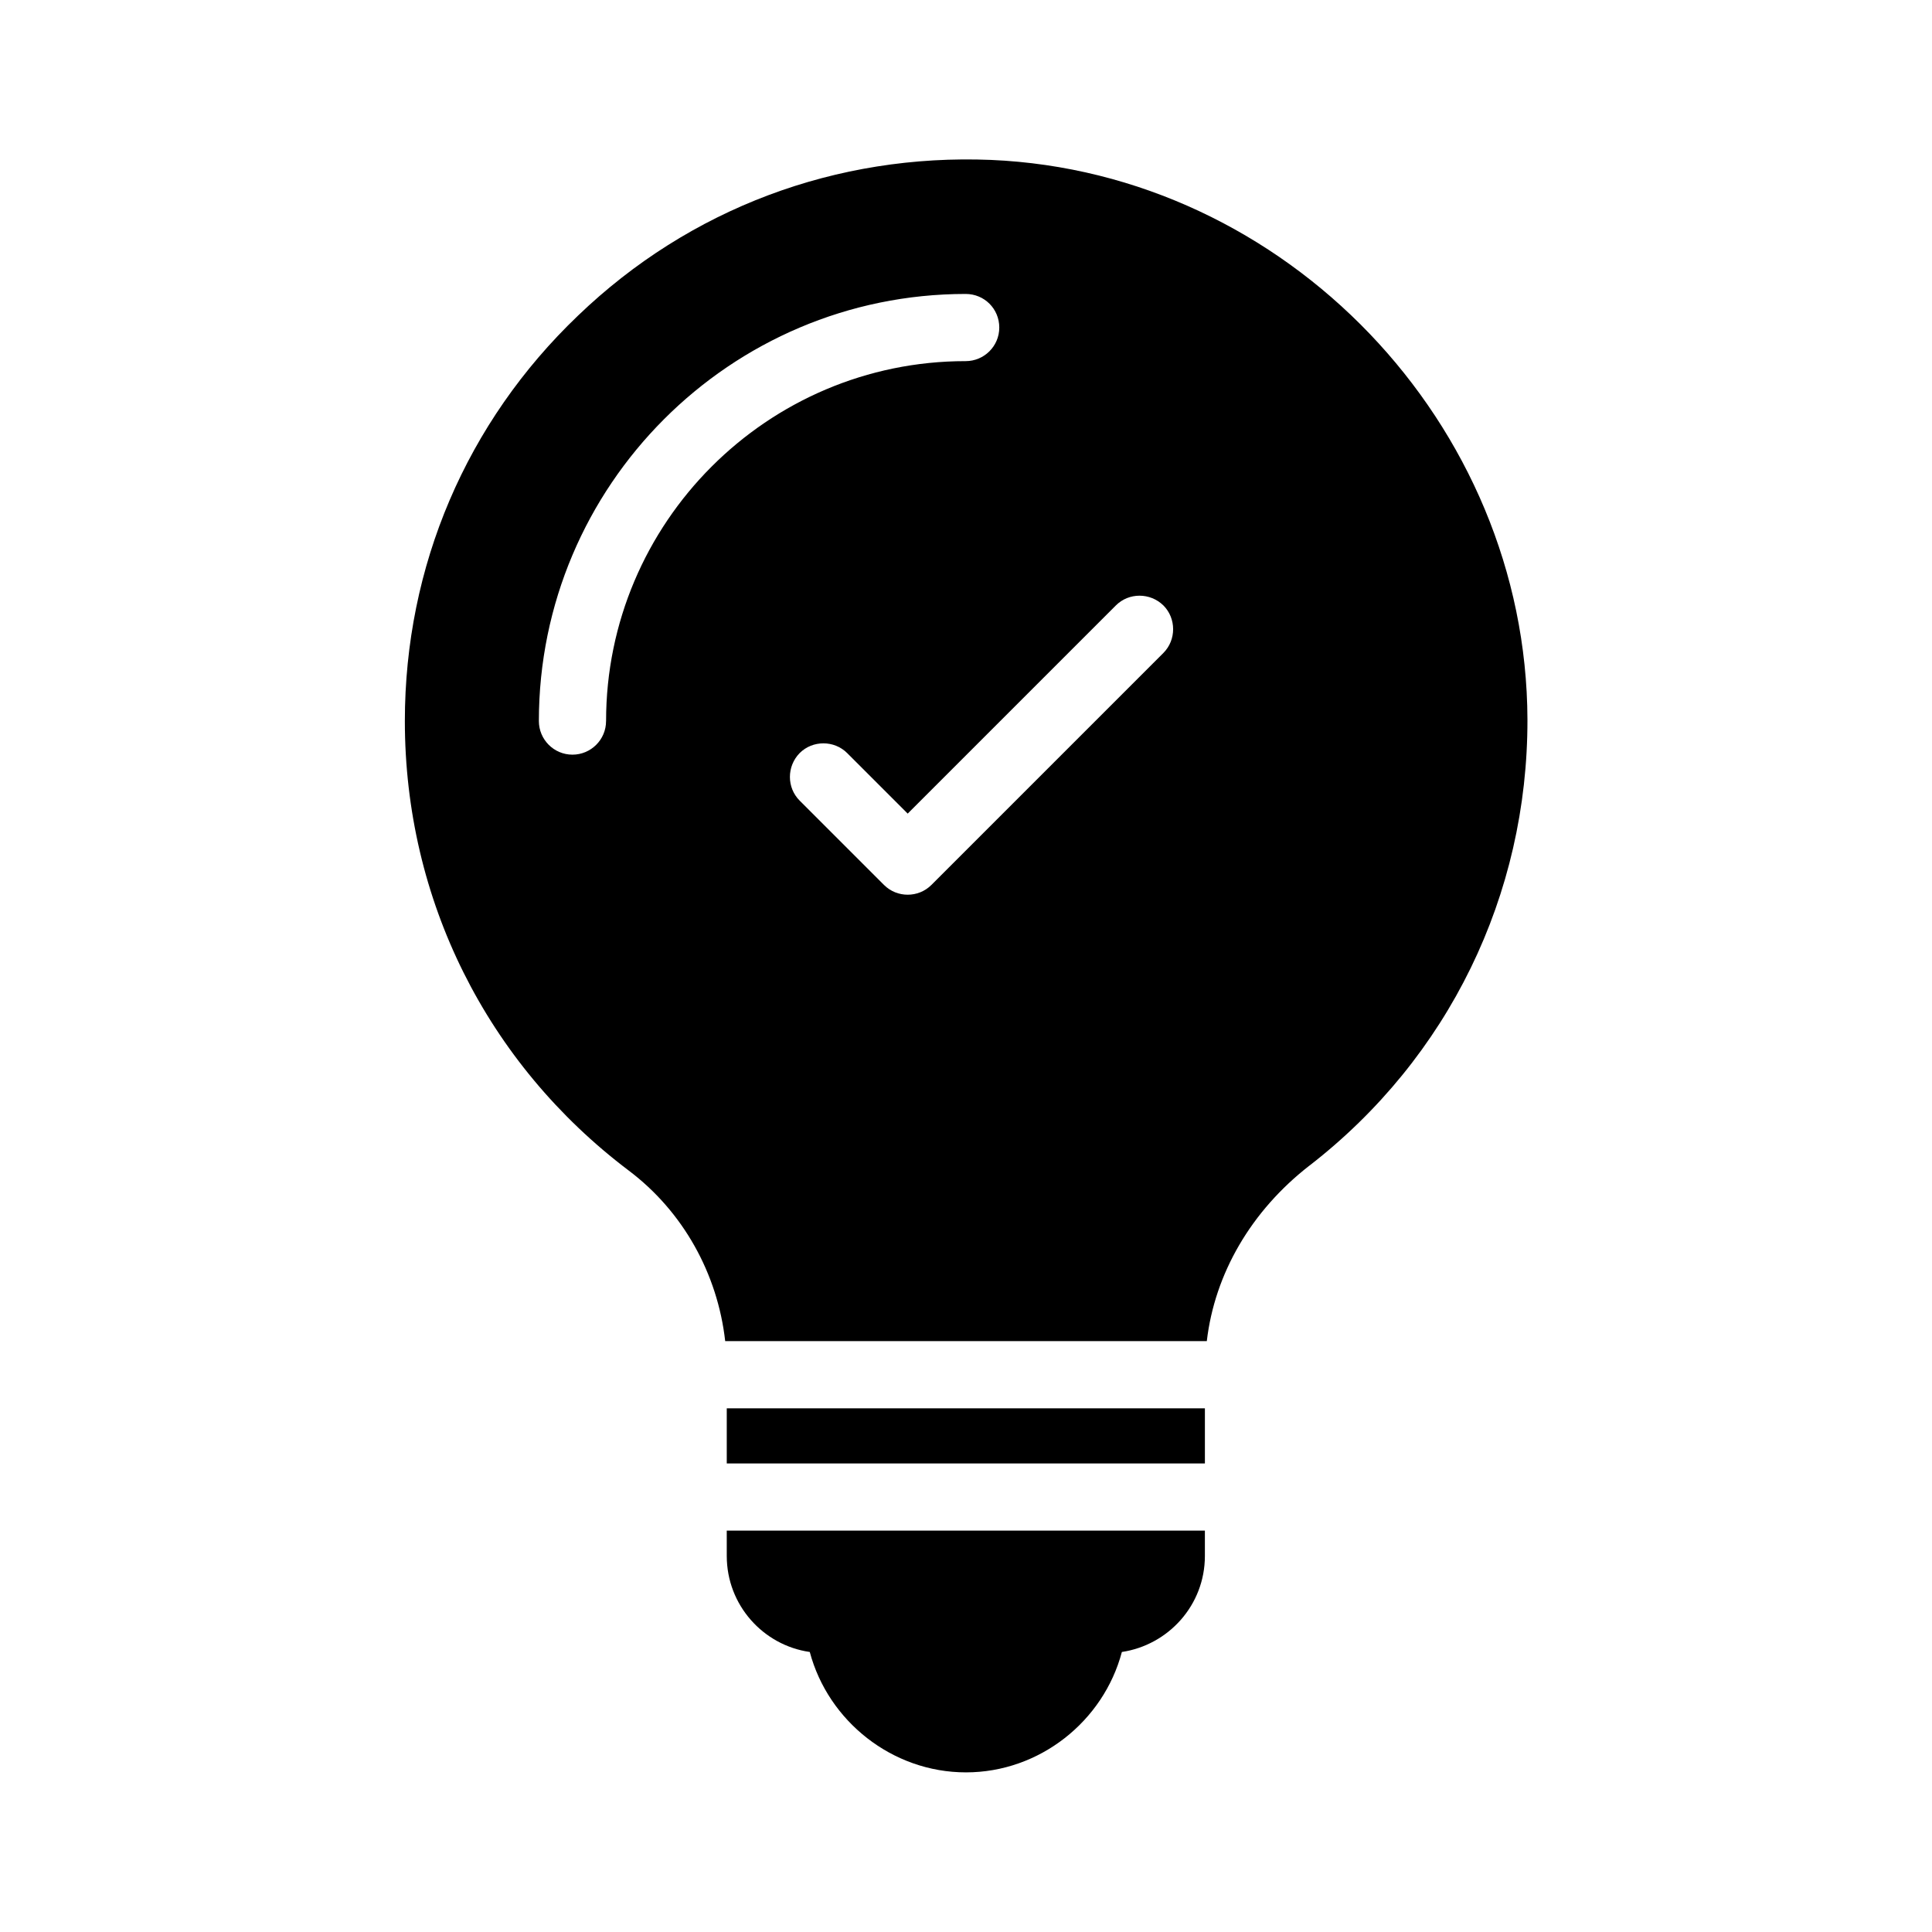
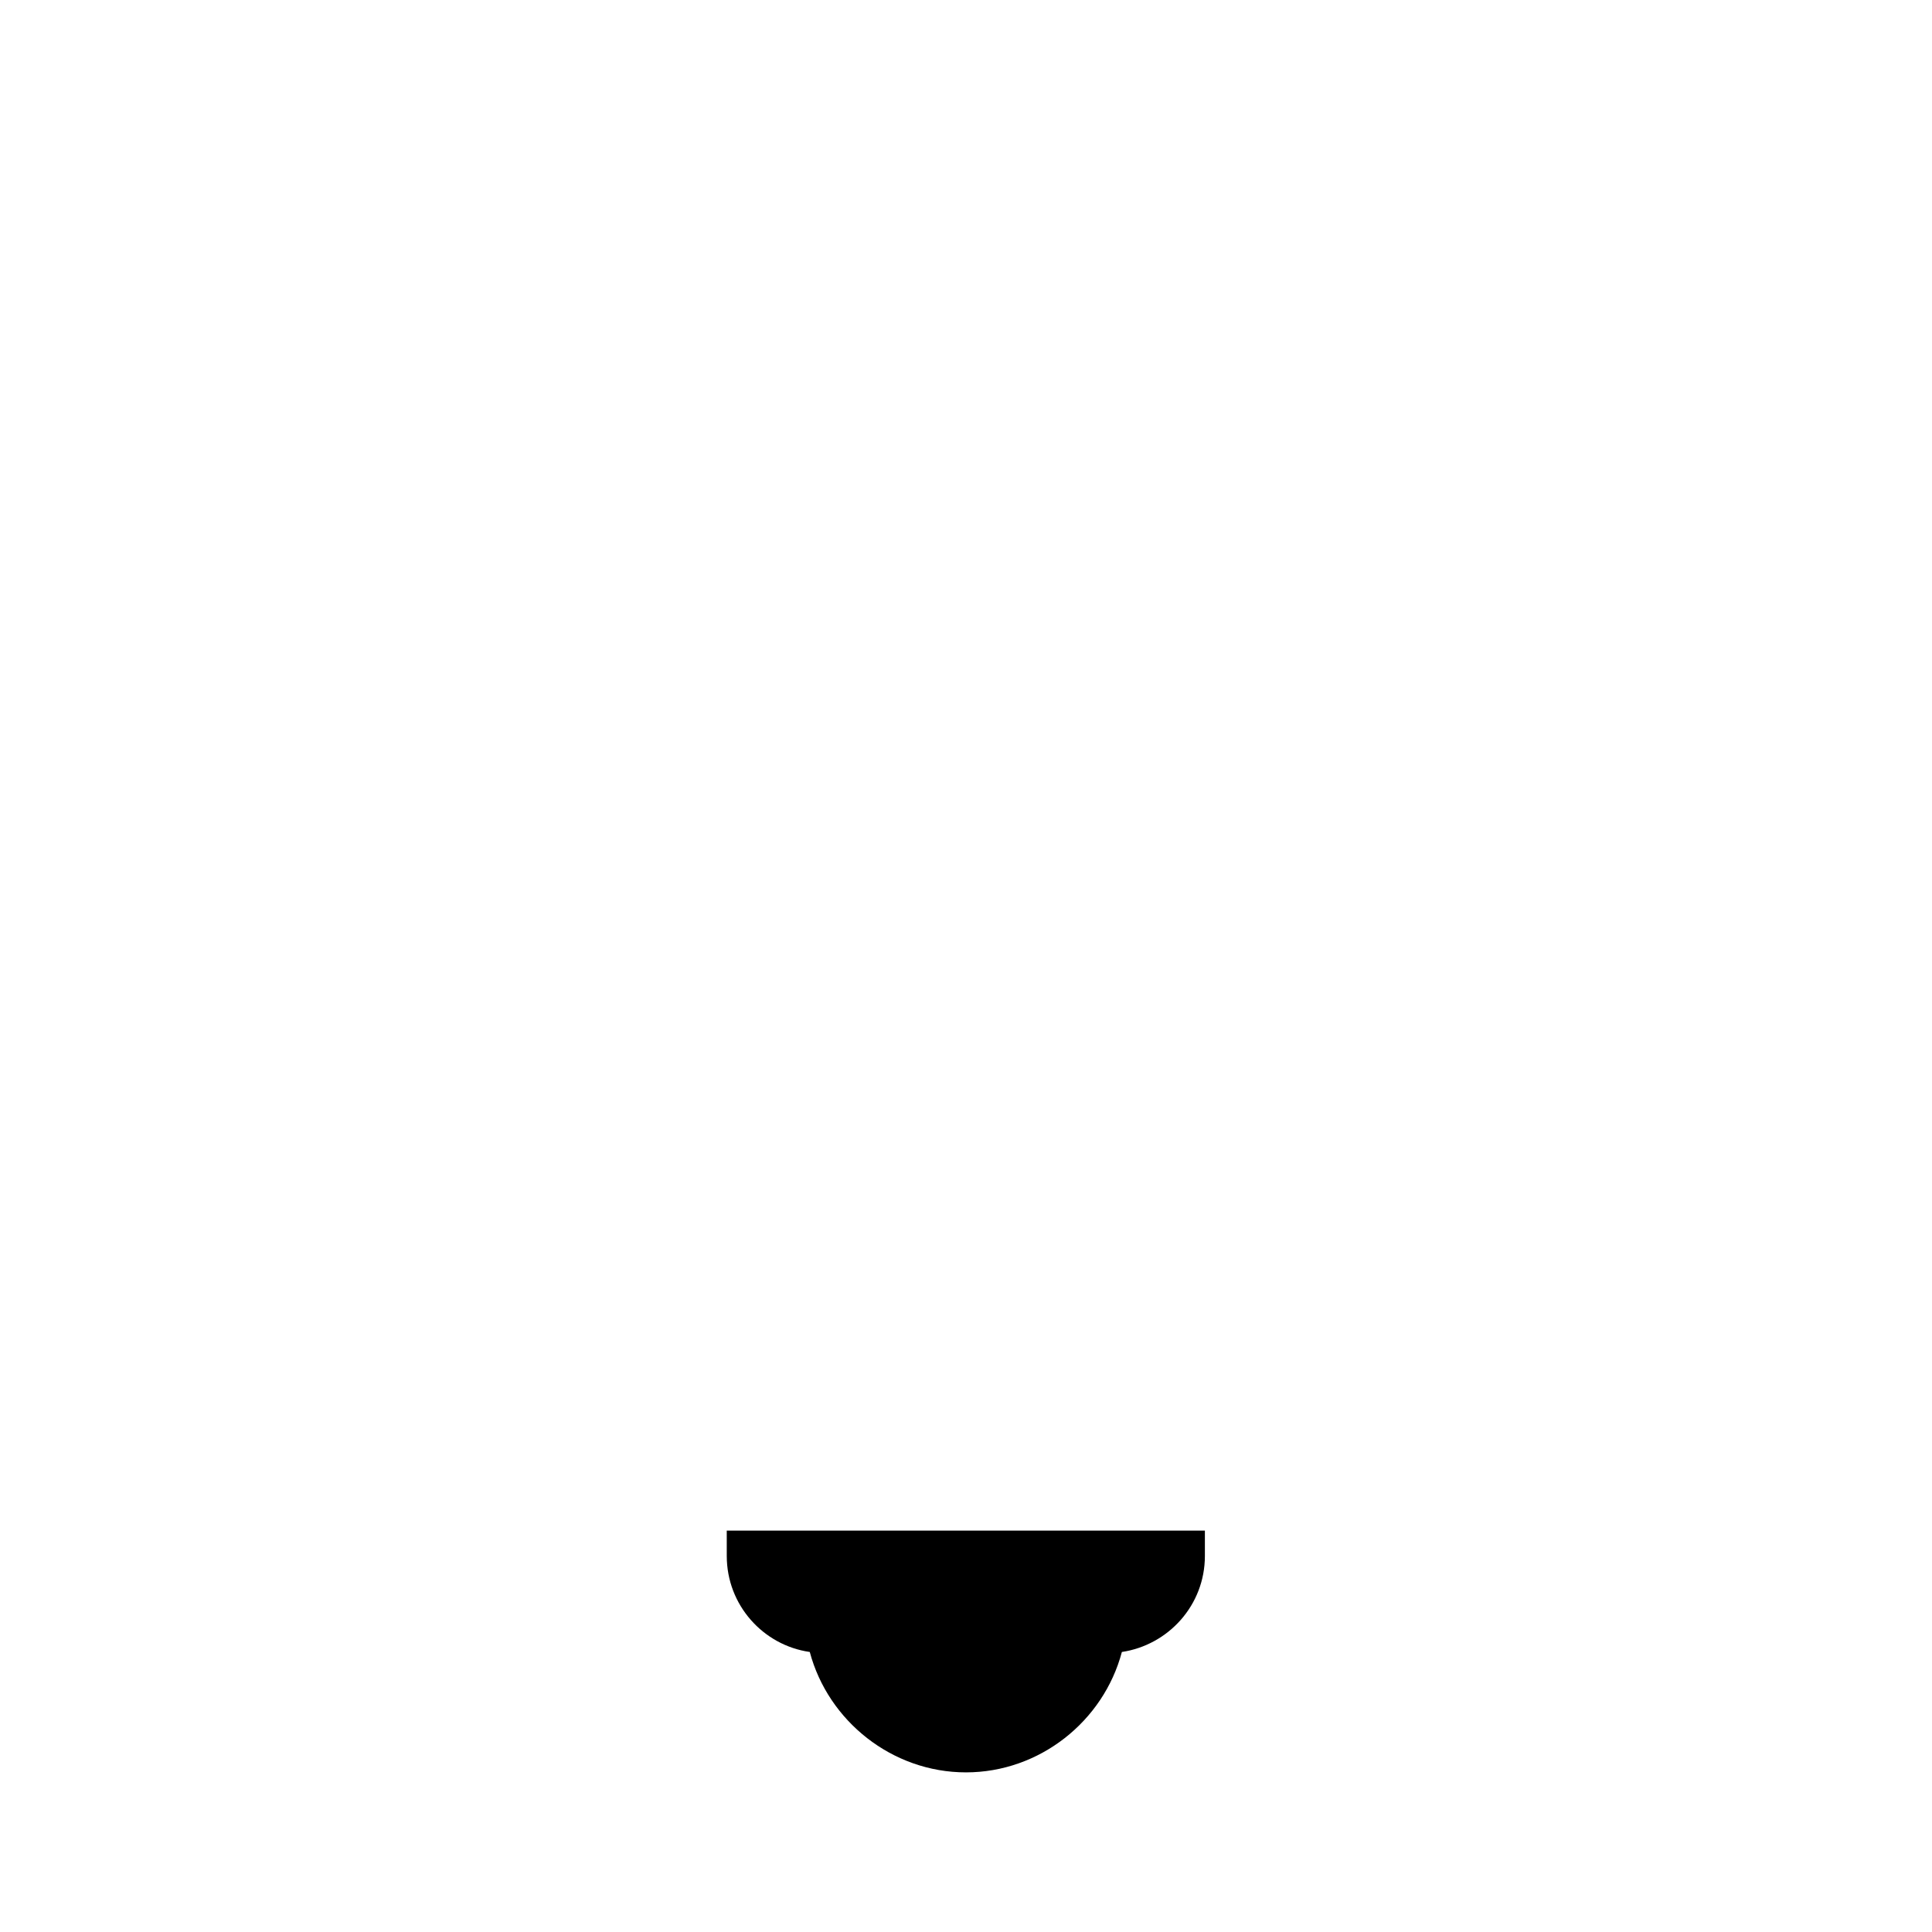
<svg xmlns="http://www.w3.org/2000/svg" fill="#000000" width="800px" height="800px" version="1.1" viewBox="144 144 512 512">
  <g>
-     <path d="m491.02 452.9c36.863-28.551 57.855-71.707 57.77-118.23-0.25-78.344-63.984-144.93-142.16-148.29-40.977-1.68-79.855 12.848-109.41 41.227-29.641 28.297-45.93 66.504-45.93 107.48 0 47.273 21.664 90.688 59.367 119.15 14.359 10.832 23.512 27.289 25.527 45.176h127.63c2.094-17.887 11.75-34.512 27.199-46.52zm-186.41-117.81c0 4.953-4.031 8.902-8.902 8.902-4.953 0-8.902-4.031-8.902-8.902 0-62.387 50.719-113.19 113.11-113.19 4.953 0 8.902 3.945 8.902 8.902 0 4.953-4.031 8.902-8.902 8.902-52.559-0.004-95.301 42.82-95.301 95.383zm147.7-18.051-61.465 61.465c-1.762 1.762-4.031 2.602-6.297 2.602s-4.535-0.84-6.297-2.602l-22.336-22.336c-3.441-3.441-3.441-9.07 0-12.594 3.441-3.441 9.152-3.441 12.594 0l16.039 16.039 55.168-55.168c3.441-3.441 9.07-3.441 12.594 0 3.441 3.441 3.441 9.148 0 12.594z" />
    <path d="m336.6 556.35c0 13.016 9.656 23.68 22 25.441 4.871 18.305 21.832 31.906 41.395 31.906 19.48 0 36.441-13.52 41.312-31.906 12.344-1.848 22-12.426 22-25.441v-6.719h-126.71z" />
-     <path d="m336.6 517.22h126.71v14.609h-126.71z" />
  </g>
</svg>